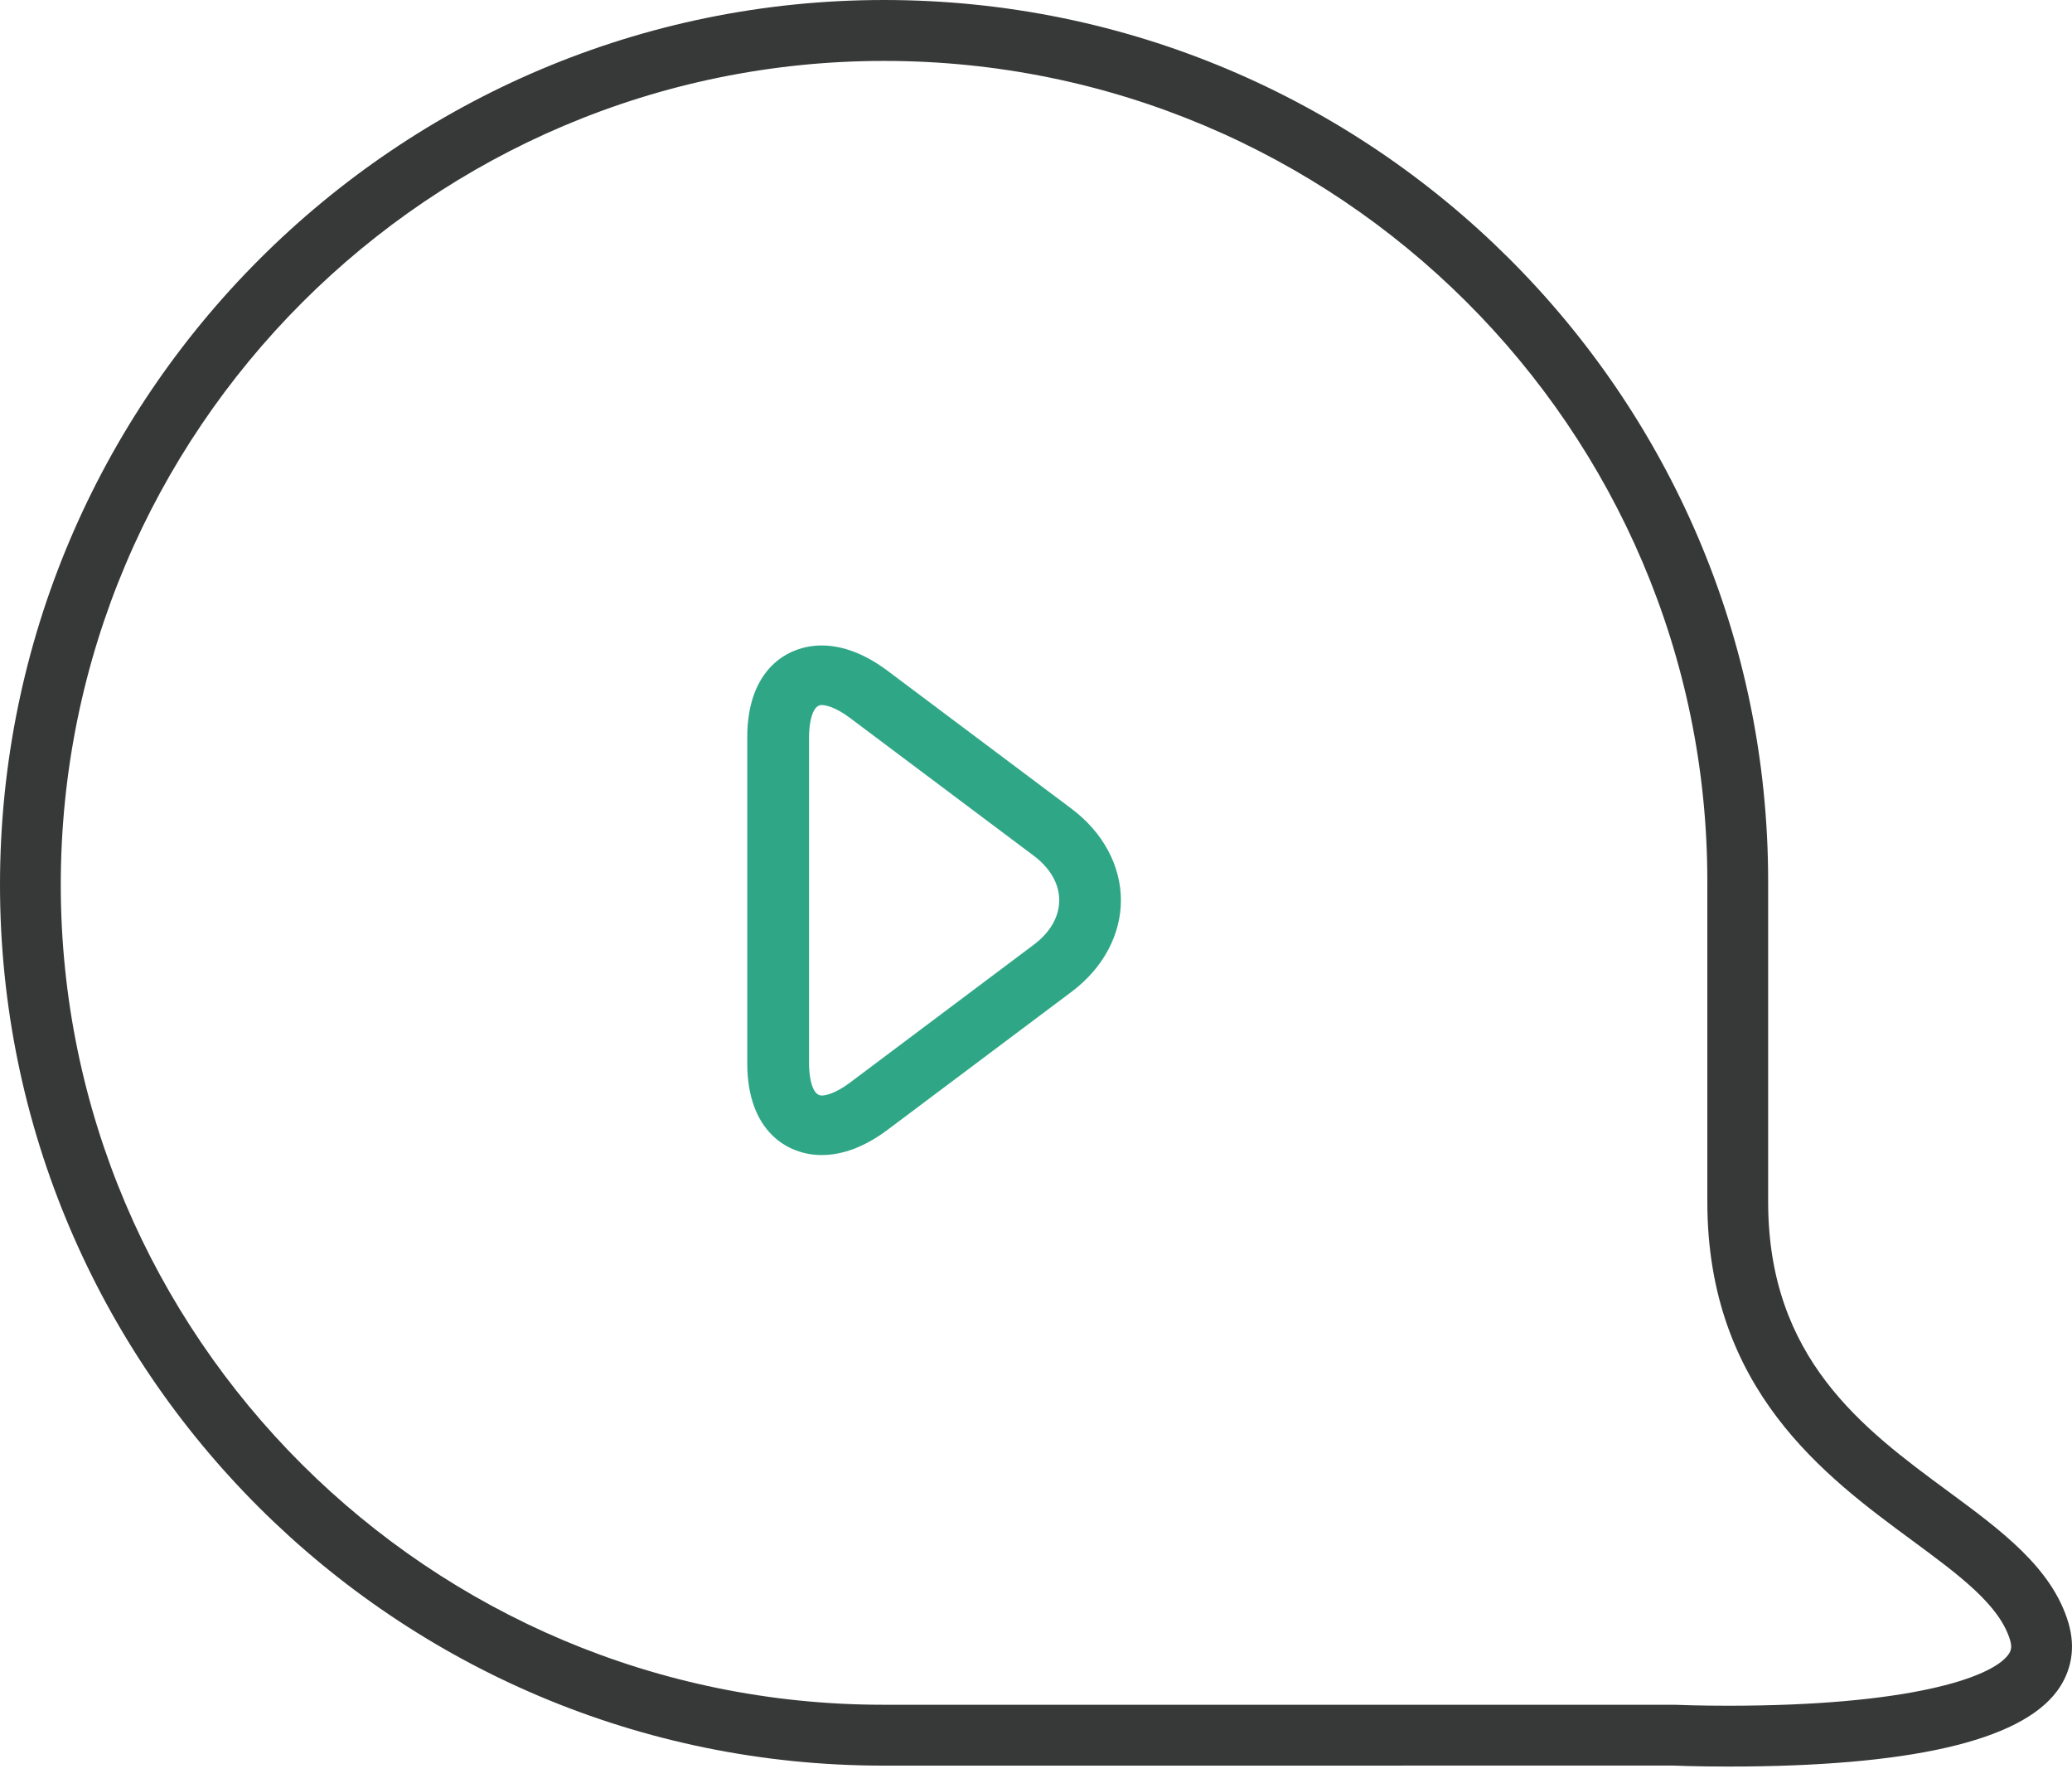
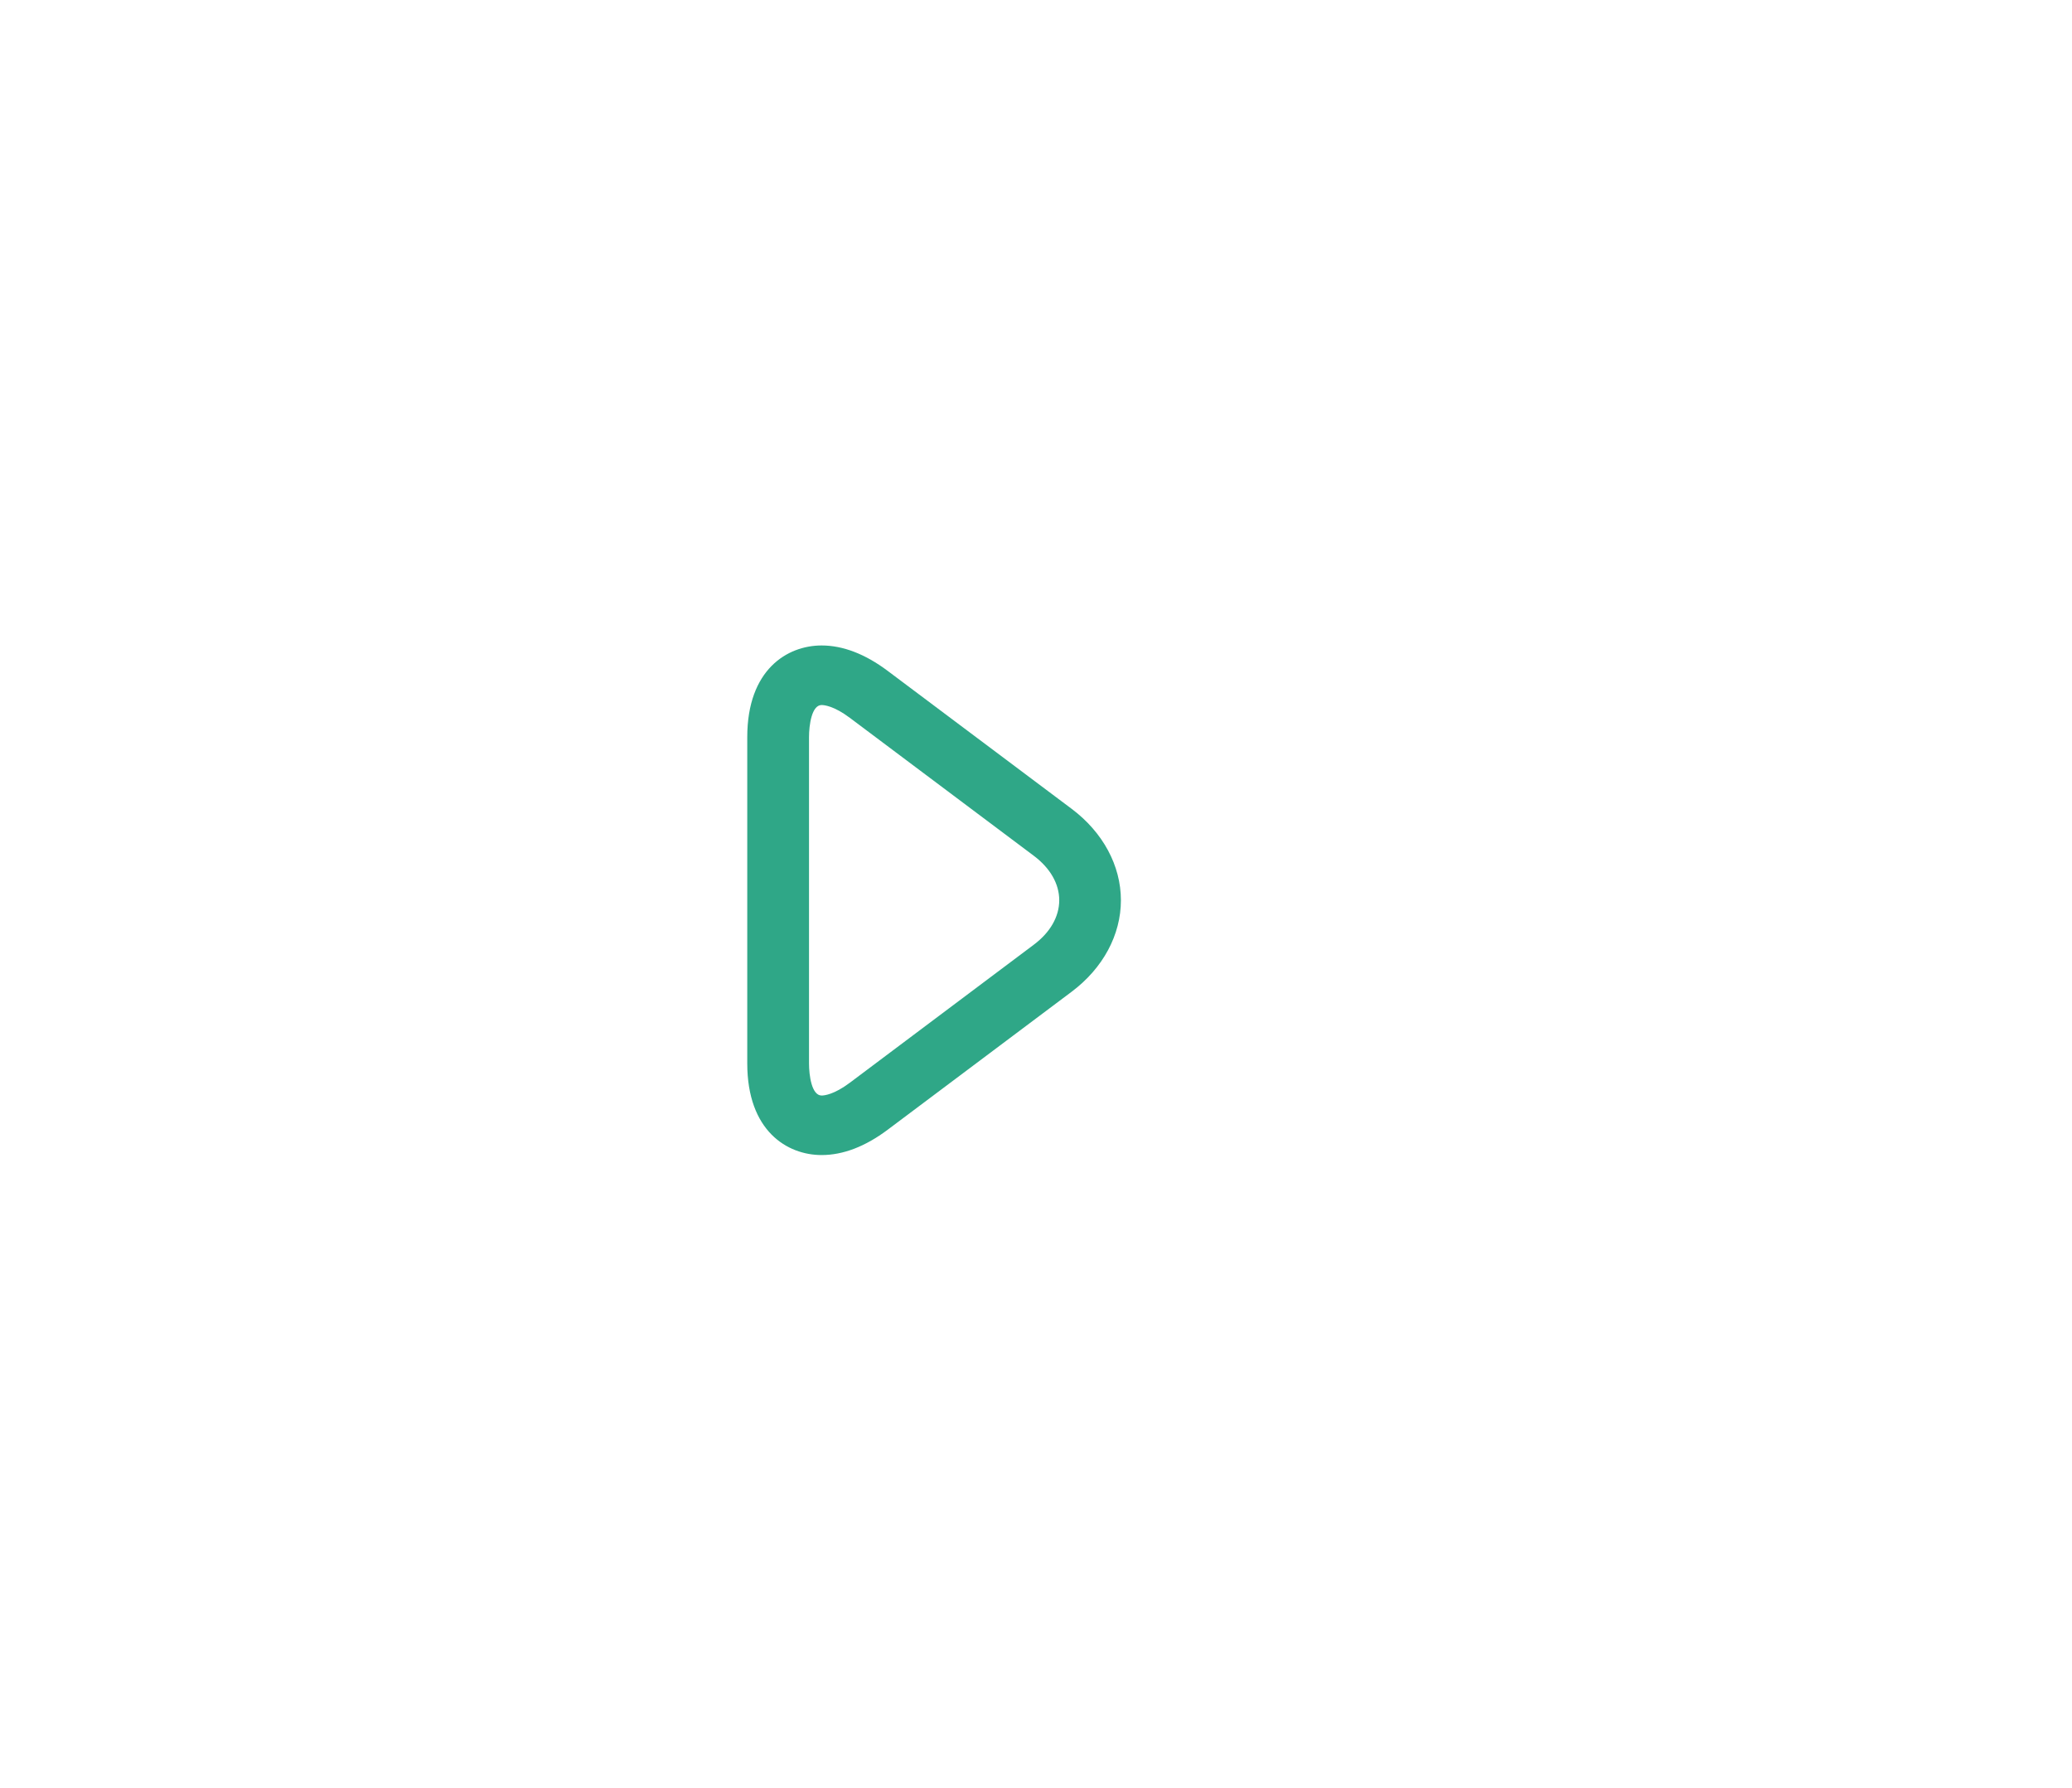
<svg xmlns="http://www.w3.org/2000/svg" width="51" height="44" viewBox="0 0 51 44" fill="none">
-   <path fill-rule="evenodd" clip-rule="evenodd" d="M41.19 43.451C41.19 43.451 41.725 43.475 42.539 43.475C46.989 43.475 49.711 42.852 50.628 41.623C50.993 41.132 51.092 40.55 50.913 39.941C50.512 38.588 49.264 37.669 47.942 36.695C45.87 35.169 43.521 33.438 43.521 29.575V21.684C43.521 9.728 33.761 0 21.761 0C9.762 0 0 9.767 0 21.773C0 33.728 9.75 43.452 21.734 43.452L41.19 43.451ZM1.496 21.774C1.496 10.594 10.587 1.499 21.761 1.499C32.935 1.499 42.025 10.554 42.024 21.684V29.576C42.024 34.197 44.931 36.338 47.054 37.902L47.055 37.903L47.061 37.907C48.219 38.761 49.22 39.499 49.477 40.367C49.529 40.542 49.497 40.634 49.428 40.727C48.998 41.304 46.935 41.978 42.538 41.978C41.823 41.978 41.335 41.959 41.238 41.955C41.231 41.955 41.226 41.955 41.223 41.954H21.734C10.575 41.954 1.496 32.902 1.496 21.774Z" fill="#373938" />
  <path fill-rule="evenodd" clip-rule="evenodd" d="M18.393 26.17C18.393 27.835 19.379 28.426 20.223 28.426C20.75 28.426 21.297 28.217 21.849 27.803L26.377 24.407C27.148 23.829 27.59 23.008 27.59 22.156C27.59 21.304 27.148 20.483 26.377 19.905L21.849 16.51C21.297 16.096 20.749 15.885 20.223 15.885C19.379 15.885 18.393 16.477 18.393 18.141V26.17ZM19.913 18.141C19.913 17.848 19.978 17.351 20.223 17.351C20.287 17.351 20.527 17.373 20.918 17.666L25.446 21.061C25.85 21.364 26.072 21.752 26.072 22.155C26.072 22.558 25.85 22.947 25.446 23.249L20.918 26.646C20.528 26.938 20.288 26.961 20.224 26.961C19.978 26.961 19.913 26.464 19.913 26.17V18.141Z" fill="#2FA787" />
</svg>